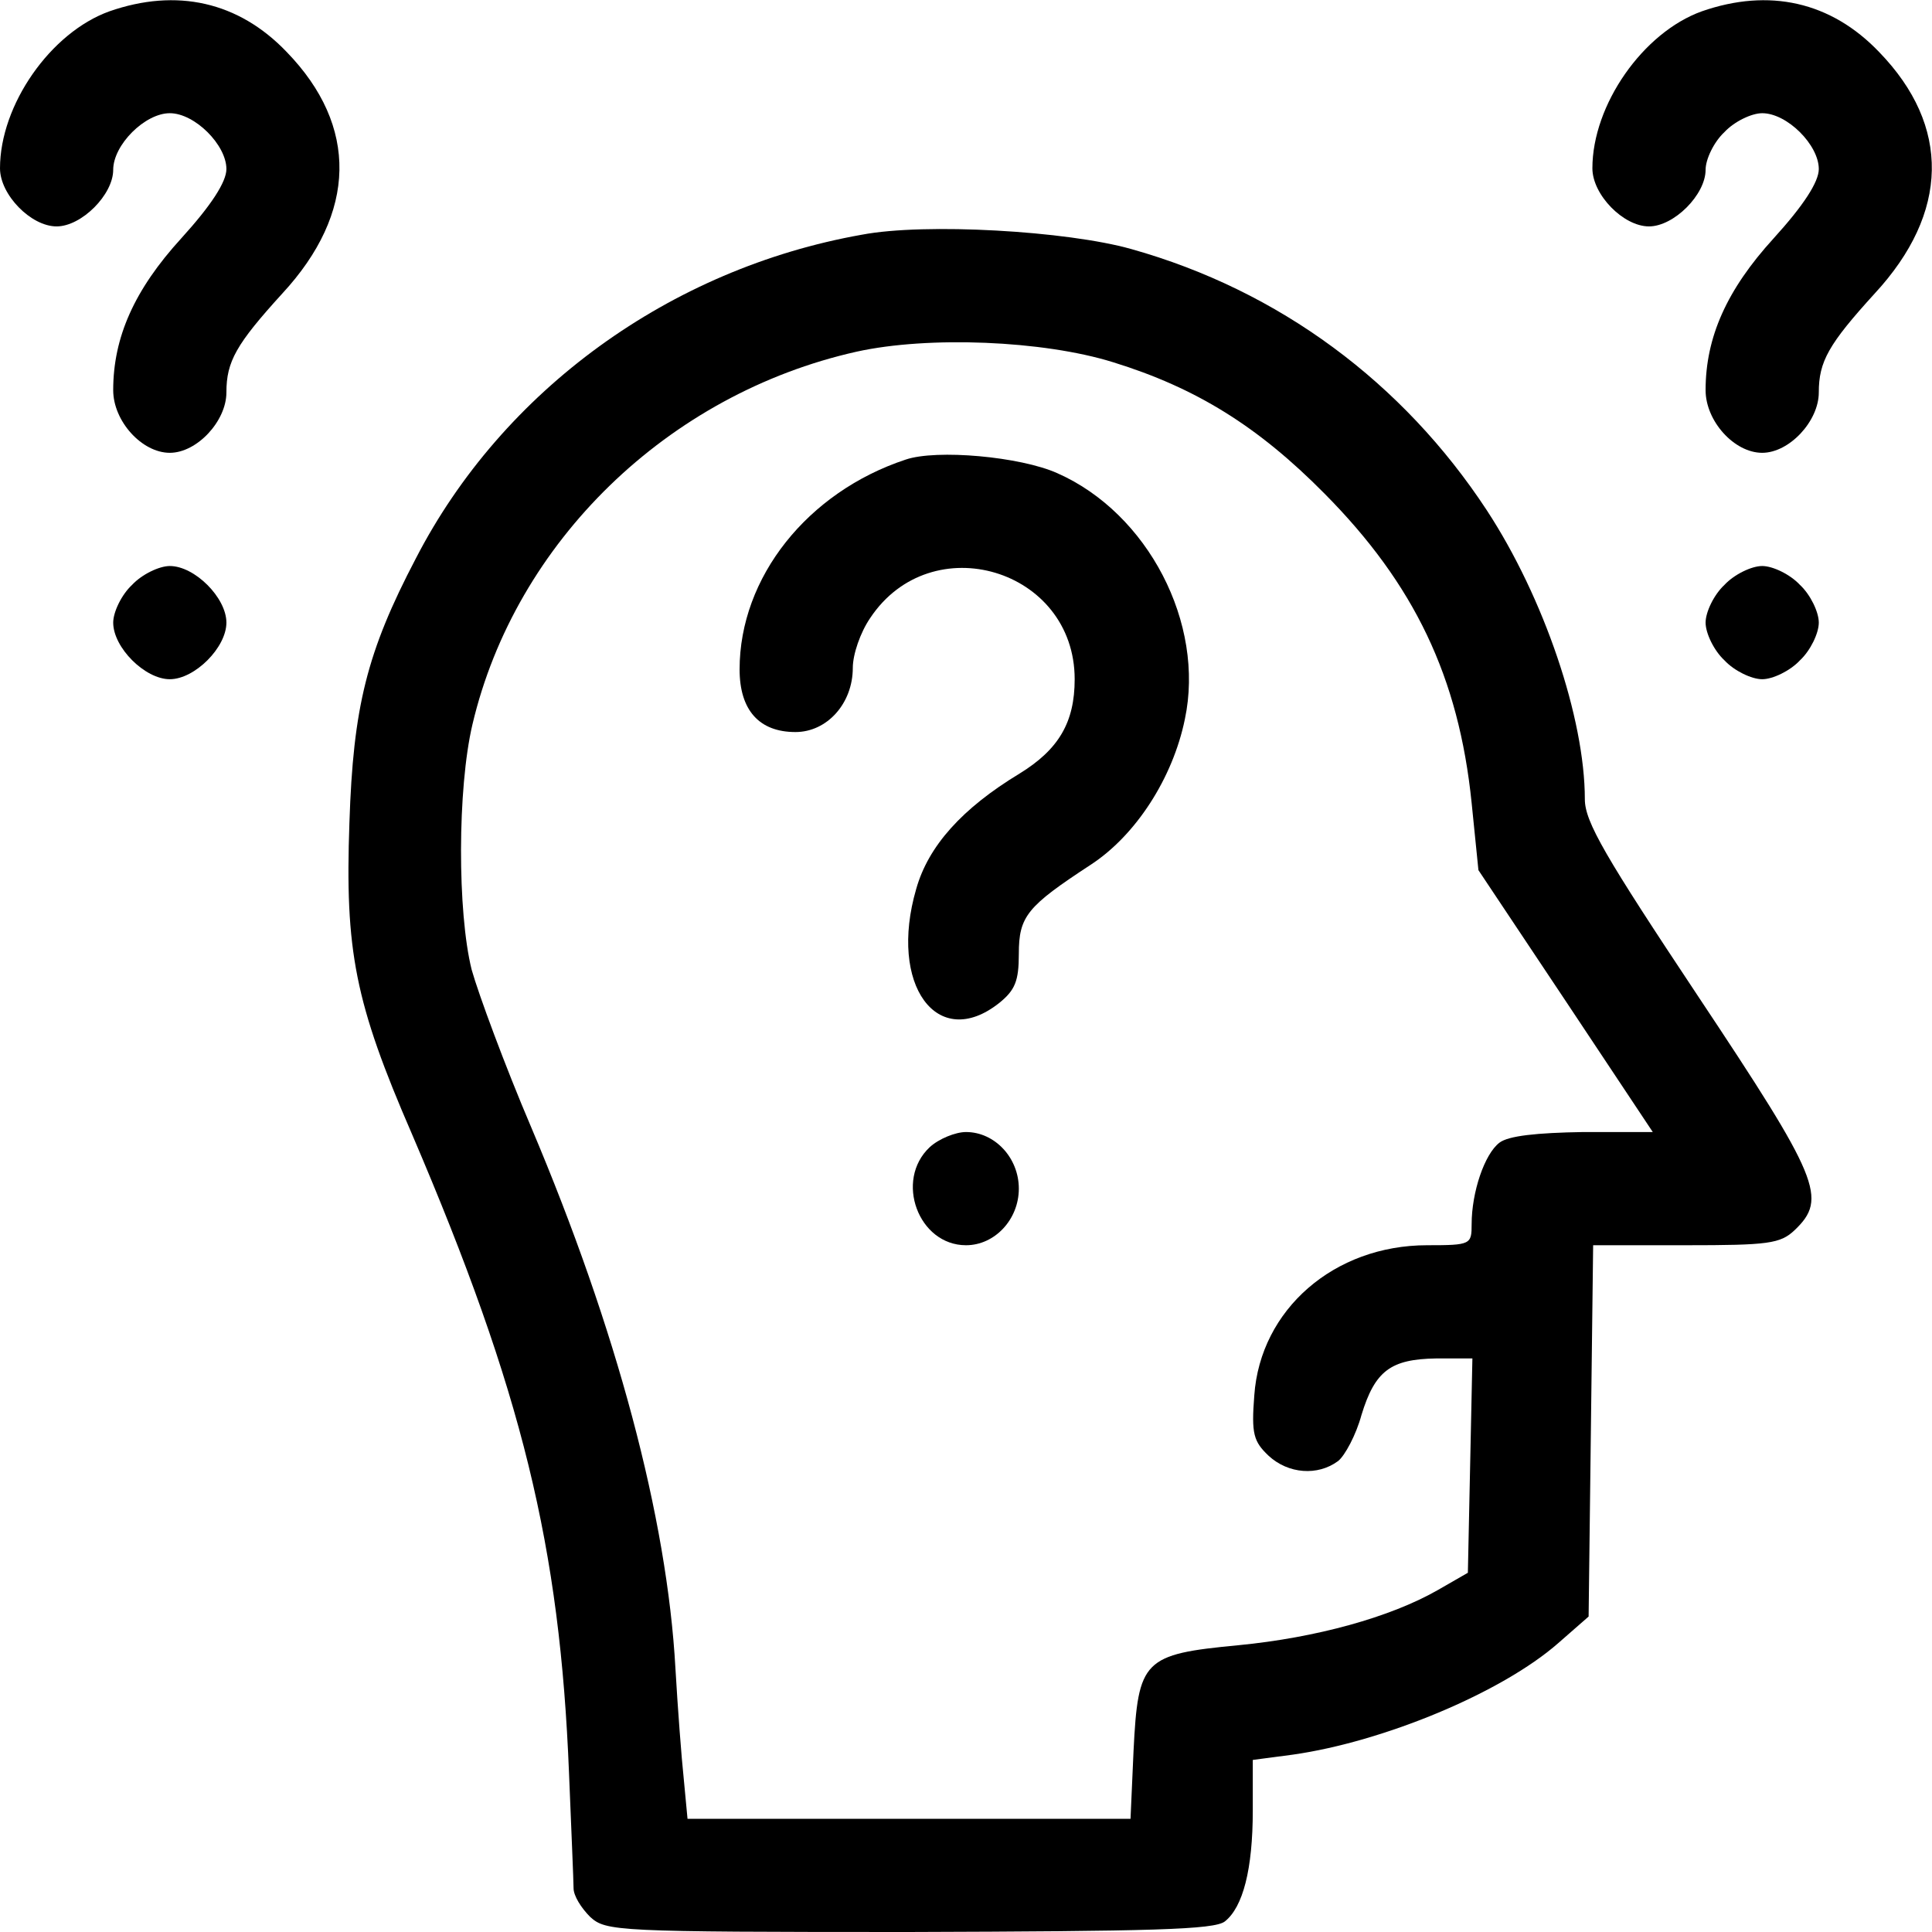
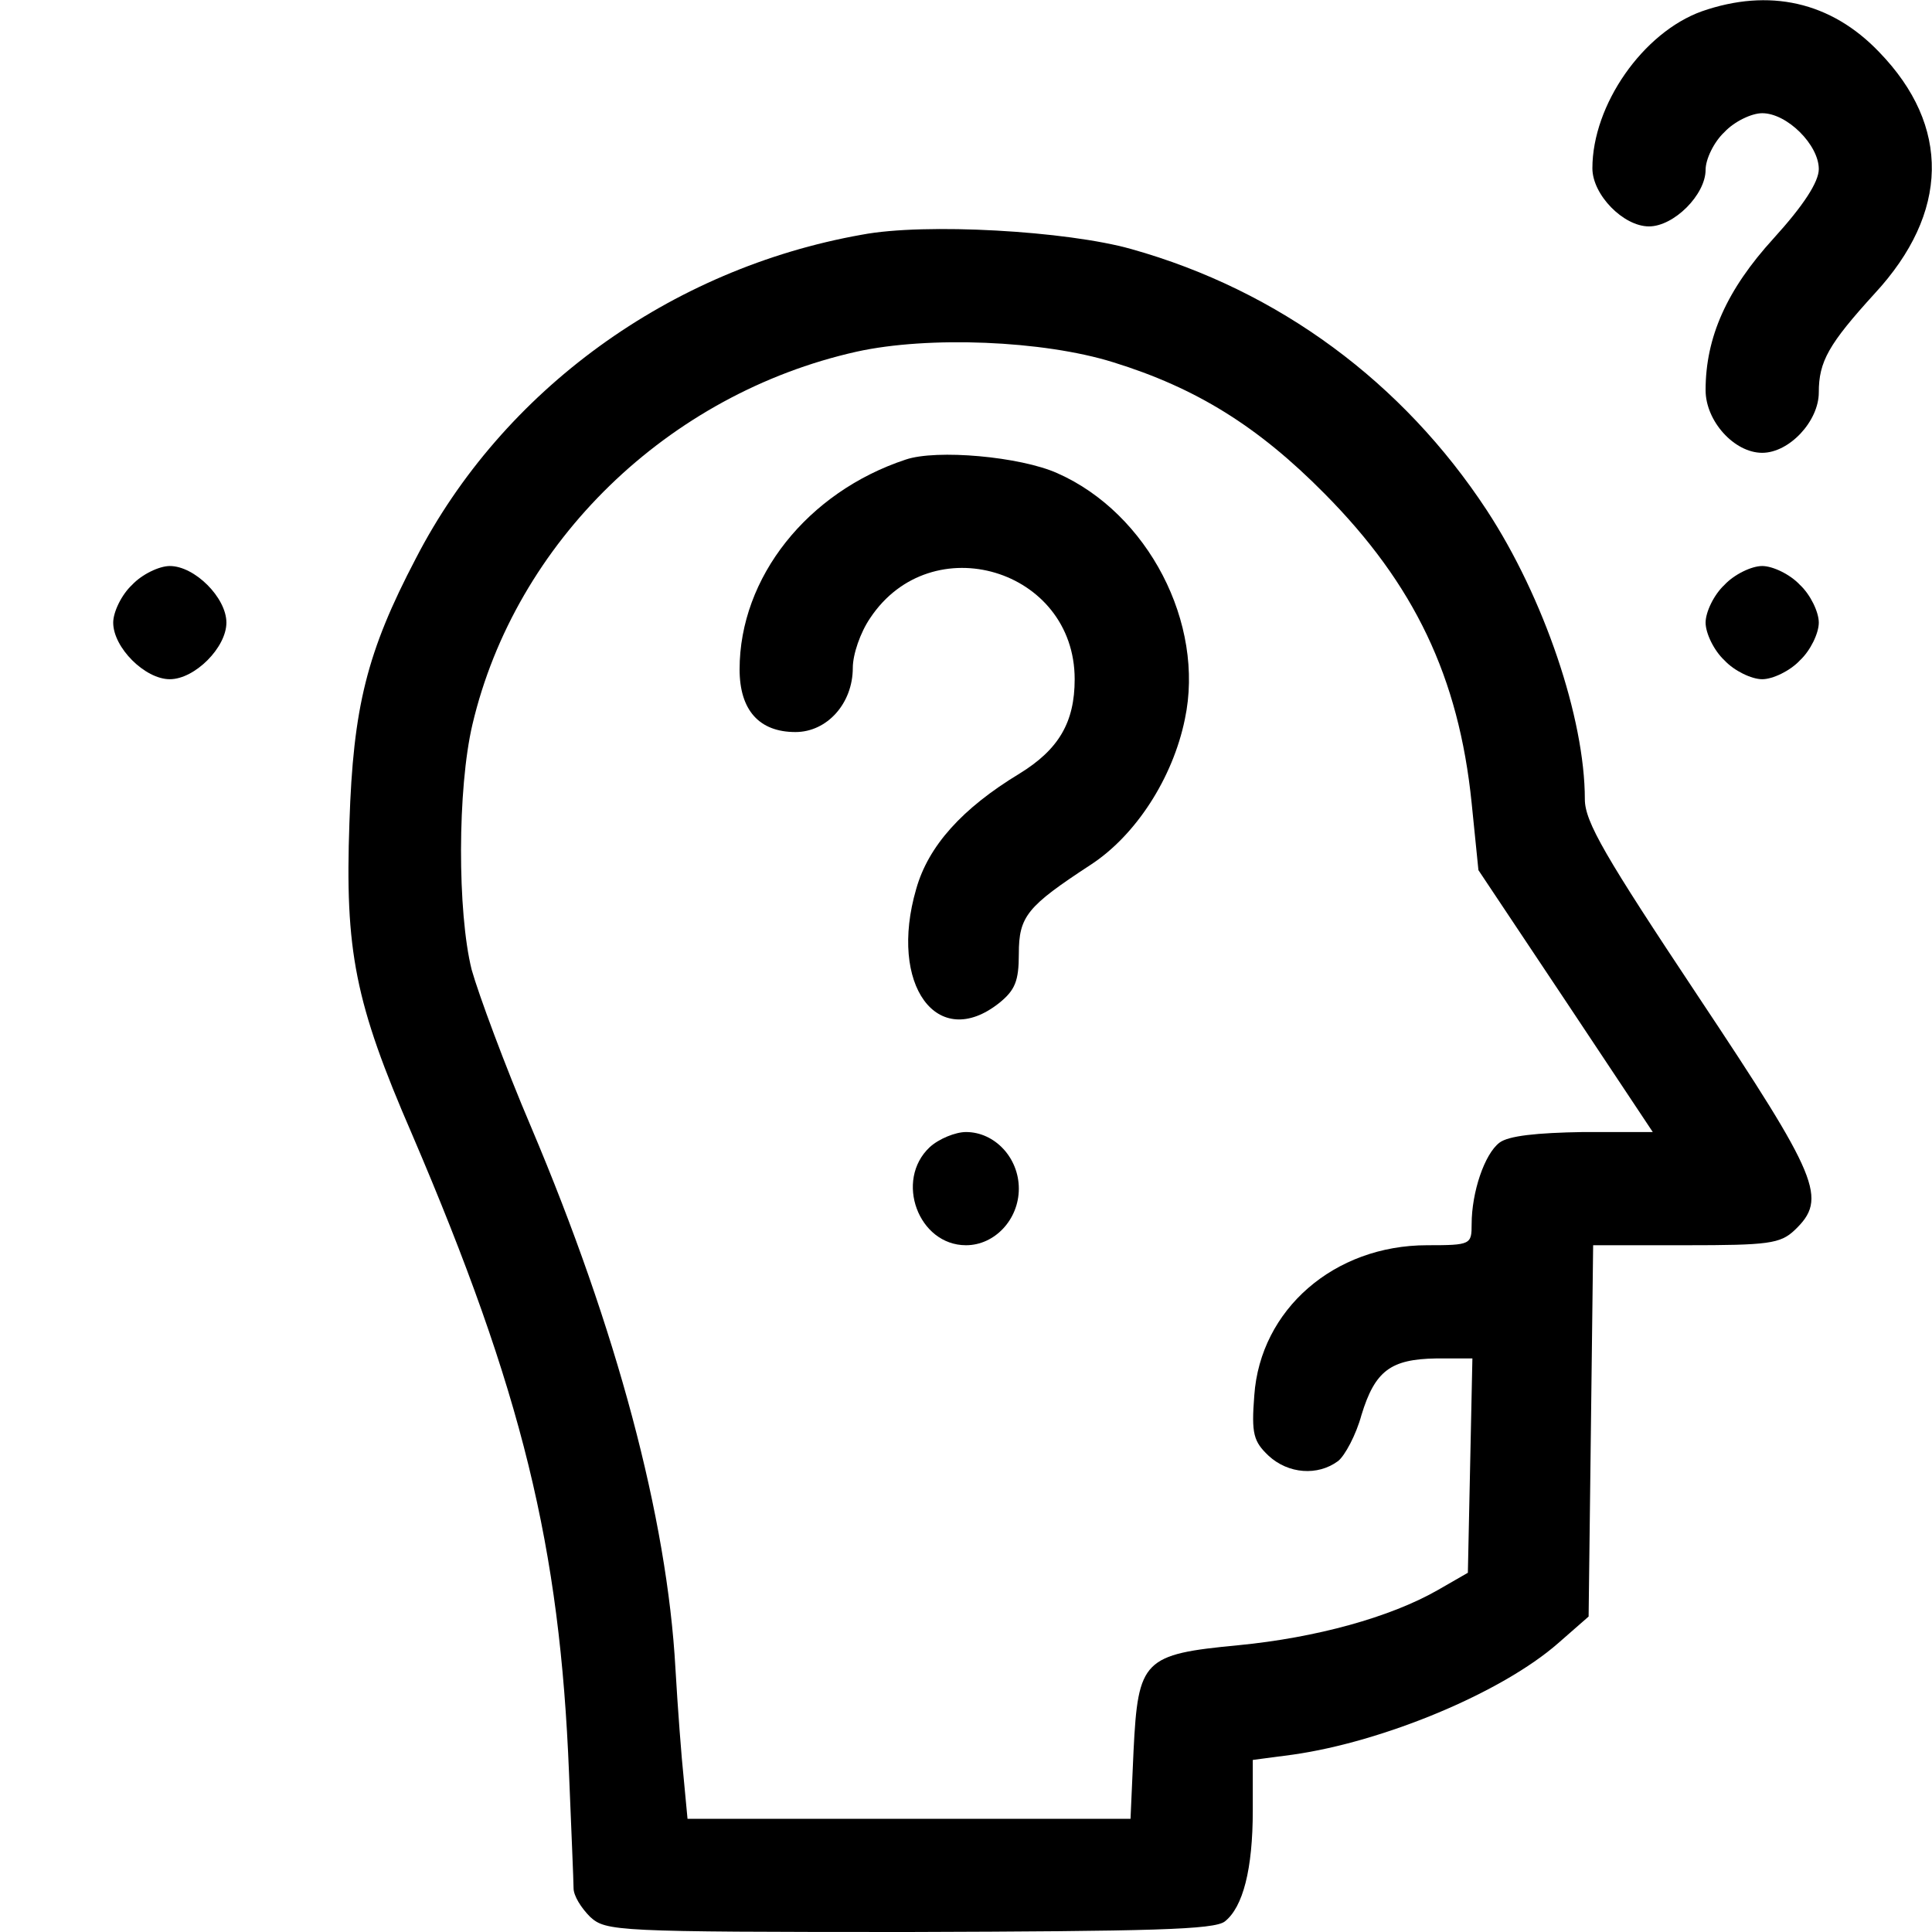
<svg xmlns="http://www.w3.org/2000/svg" version="1.0" width="256pt" height="256pt" viewBox="0 0 256 256" preserveAspectRatio="xMidYMid meet">
  <g transform="translate(0,256) scale(0.1,-0.1)" fill="#000000" stroke="none">
-     <path d="M145 2545 c-78 -28 -145 -124 -145 -208 0 -35 41 -77 75 -77 33 0 75 42 75 75 0 33 42 75 75 75 33 0 75 -42 75 -74 0 -17 -20 -48 -60 -92 -62 -68 -90 -131 -90 -201 0 -41 38 -83 75 -83 36 0 75 42 75 80 0 41 13 64 74 131 99 107 101 222 6 320 -64 67 -146 85 -235 54z" />
    <path d="M2255 2545 c-78 -28 -145 -124 -145 -208 0 -35 41 -77 75 -77 33 0 75 42 75 75 0 14 11 37 25 50 13 14 36 25 50 25 33 0 75 -42 75 -74 0 -17 -20 -48 -60 -92 -62 -68 -90 -131 -90 -201 0 -41 38 -83 75 -83 36 0 75 42 75 80 0 41 13 64 74 131 99 107 101 222 6 320 -64 67 -146 85 -235 54z" />
    <path d="M1142 2249 c-254 -45 -476 -206 -591 -429 -65 -124 -83 -197 -88 -350 -6 -170 7 -238 83 -413 146 -341 196 -546 208 -847 3 -74 6 -143 6 -152 0 -10 10 -26 22 -38 21 -19 33 -20 422 -20 322 1 405 3 419 14 24 19 37 69 37 147 l0 67 53 7 c120 17 277 82 352 148 l40 35 3 246 3 246 123 0 c109 0 125 2 144 20 44 42 33 68 -128 310 -123 185 -150 231 -150 261 0 107 -54 267 -130 383 -111 169 -275 291 -471 346 -85 24 -273 35 -357 19z m333 -169 c110 -34 192 -85 280 -174 119 -120 178 -243 195 -410 l9 -89 116 -174 115 -173 -92 0 c-62 -1 -99 -5 -111 -14 -20 -15 -37 -66 -37 -108 0 -27 -1 -28 -59 -28 -123 0 -221 -85 -229 -199 -4 -51 -1 -61 19 -80 26 -24 65 -27 92 -7 9 7 24 35 31 61 18 59 39 74 99 75 l48 0 -3 -142 -3 -142 -40 -23 c-63 -36 -161 -63 -264 -73 -126 -12 -133 -19 -139 -140 l-4 -90 -294 0 -293 0 -5 53 c-3 28 -8 94 -11 146 -11 200 -78 450 -191 717 -35 82 -70 177 -79 209 -19 76 -19 240 1 325 57 242 259 438 509 494 95 21 247 15 340 -14z" />
    <path d="M1200 1951 c-130 -43 -220 -156 -220 -278 0 -54 26 -83 74 -83 42 0 76 38 76 85 0 18 10 47 23 66 81 122 271 65 271 -81 0 -57 -21 -93 -73 -125 -76 -46 -121 -96 -137 -153 -37 -127 28 -216 110 -151 21 17 26 29 26 65 0 50 11 63 95 118 60 39 109 115 125 193 27 127 -49 273 -169 326 -49 22 -160 32 -201 18z" />
    <path d="M1232 1040 c-47 -44 -15 -130 48 -130 38 0 70 34 70 75 0 41 -32 75 -70 75 -14 0 -36 -9 -48 -20z" />
    <path d="M175 1785 c-14 -13 -25 -36 -25 -50 0 -33 42 -75 75 -75 33 0 75 42 75 75 0 33 -42 75 -75 75 -14 0 -37 -11 -50 -25z" />
    <path d="M2285 1785 c-14 -13 -25 -36 -25 -50 0 -14 11 -37 25 -50 13 -14 36 -25 50 -25 14 0 37 11 50 25 14 13 25 36 25 50 0 14 -11 37 -25 50 -13 14 -36 25 -50 25 -14 0 -37 -11 -50 -25z" />
  </g>
</svg>